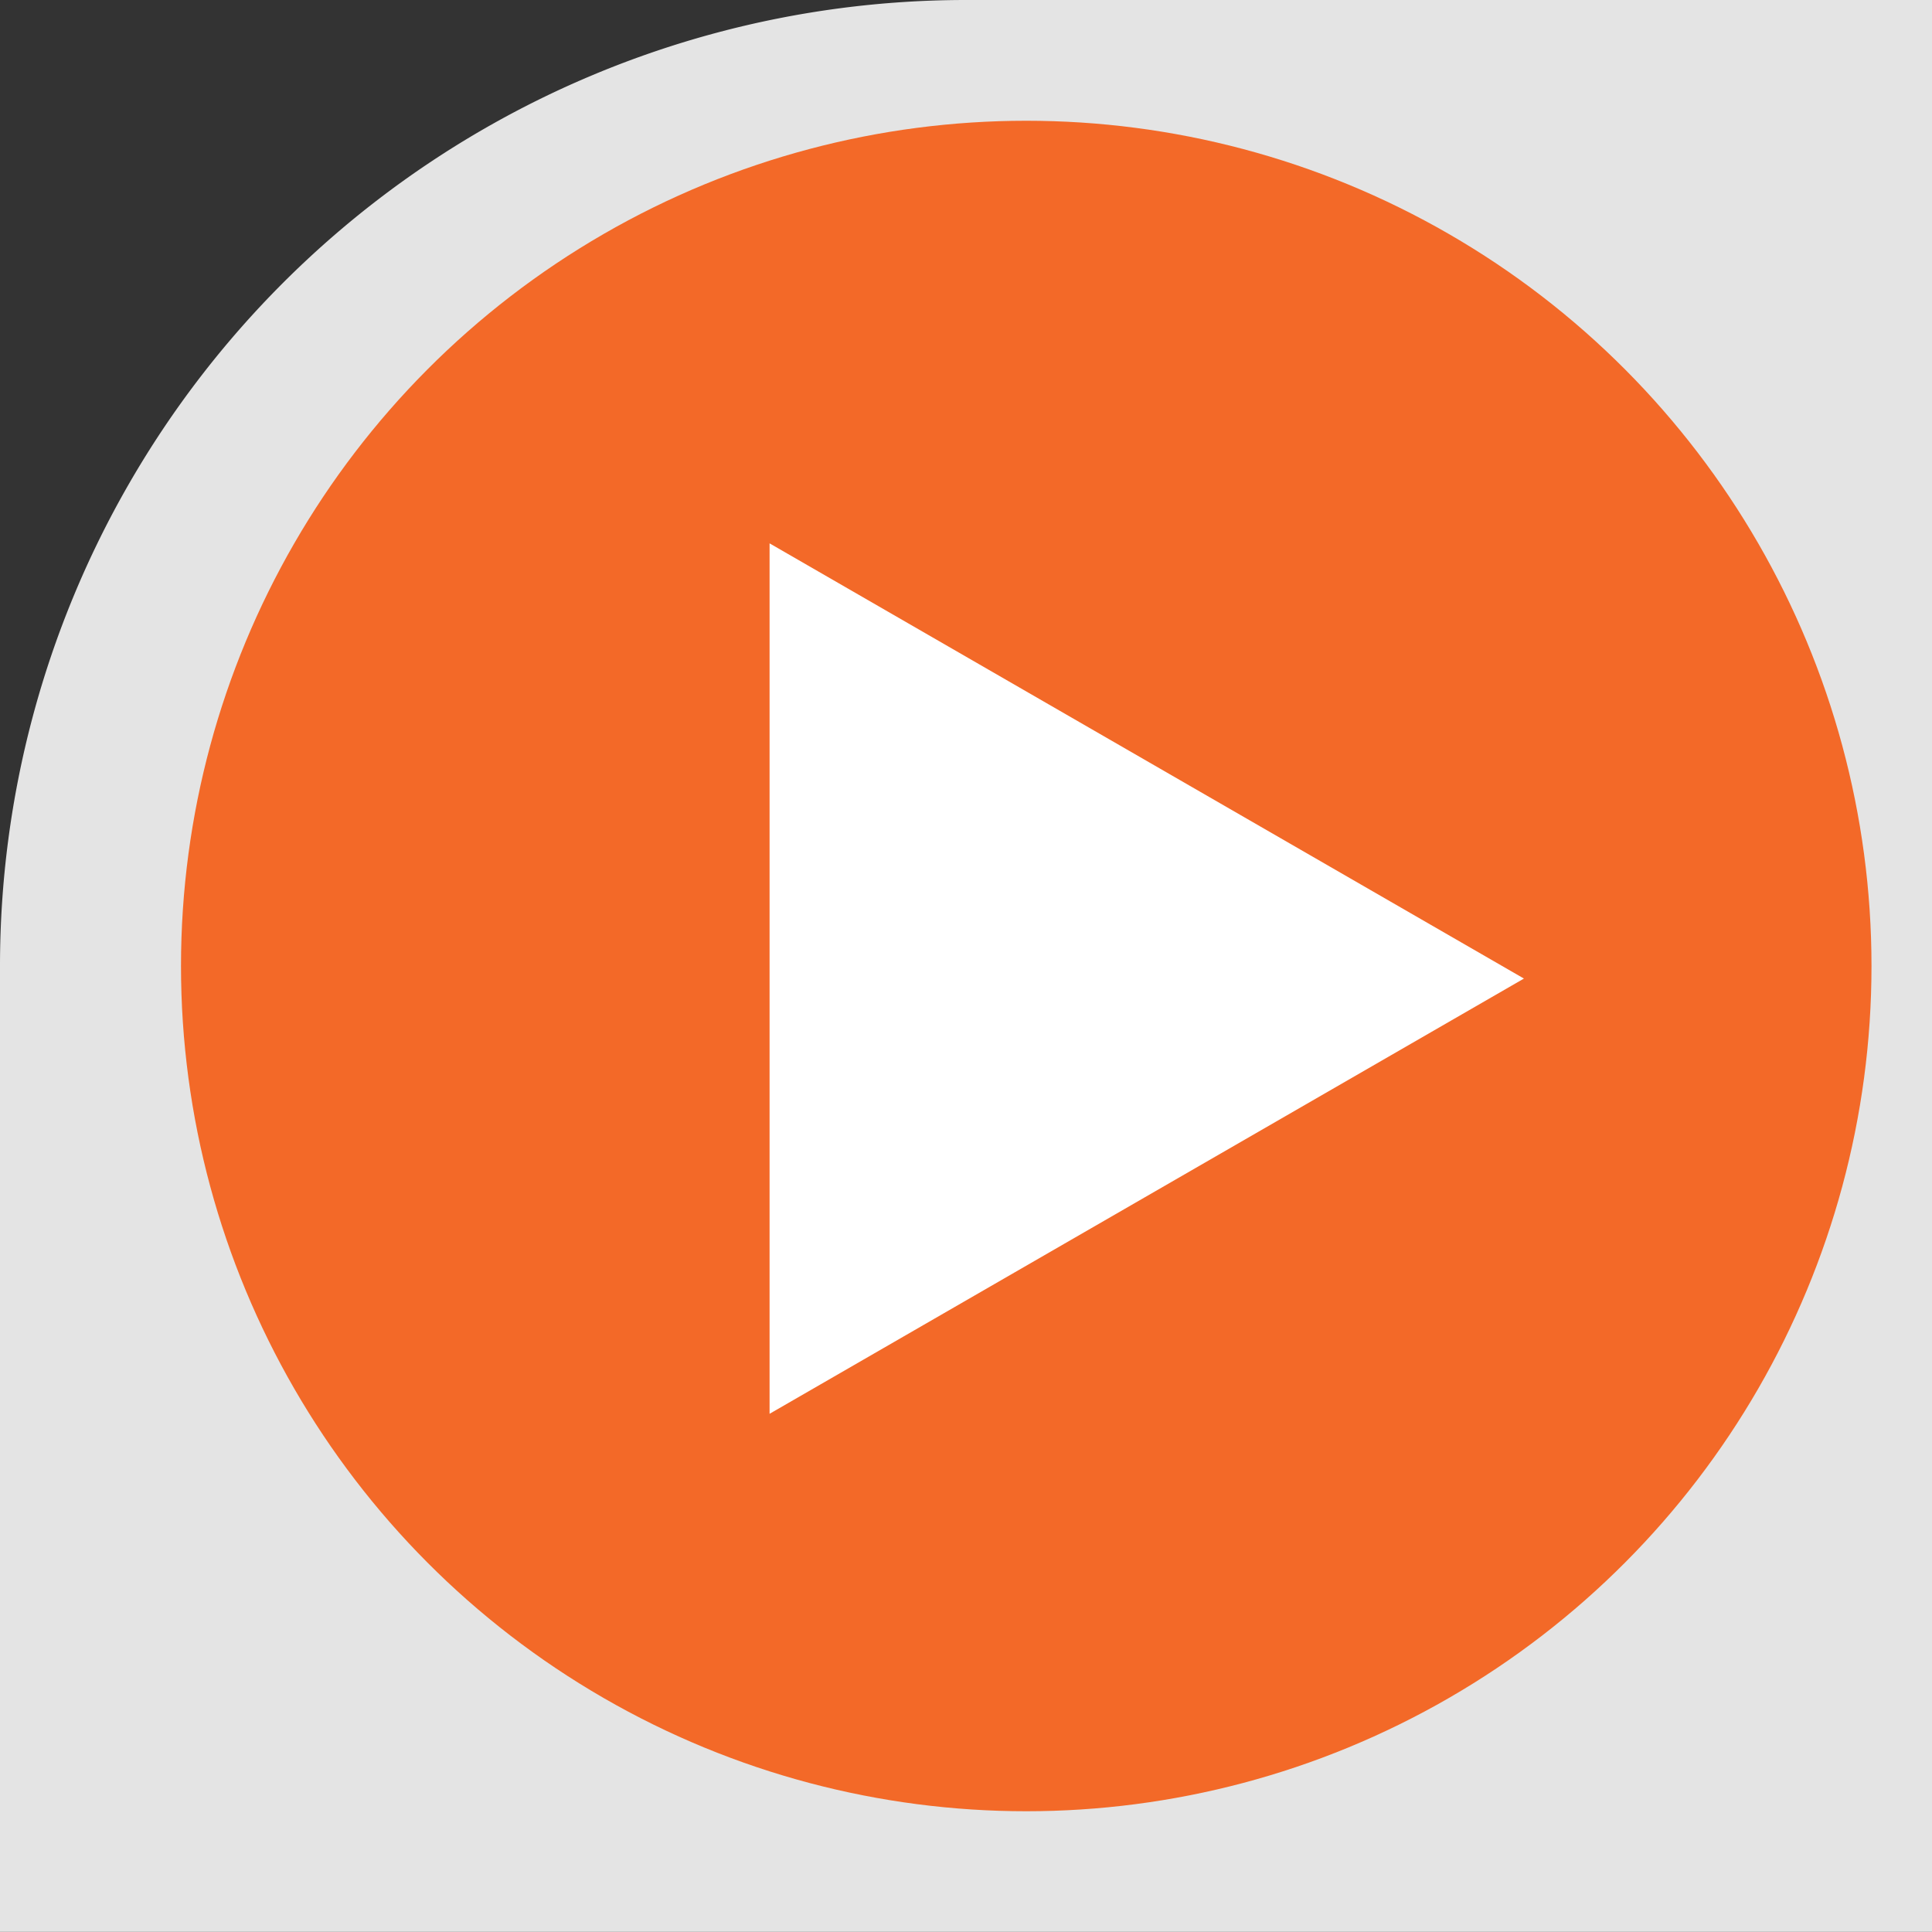
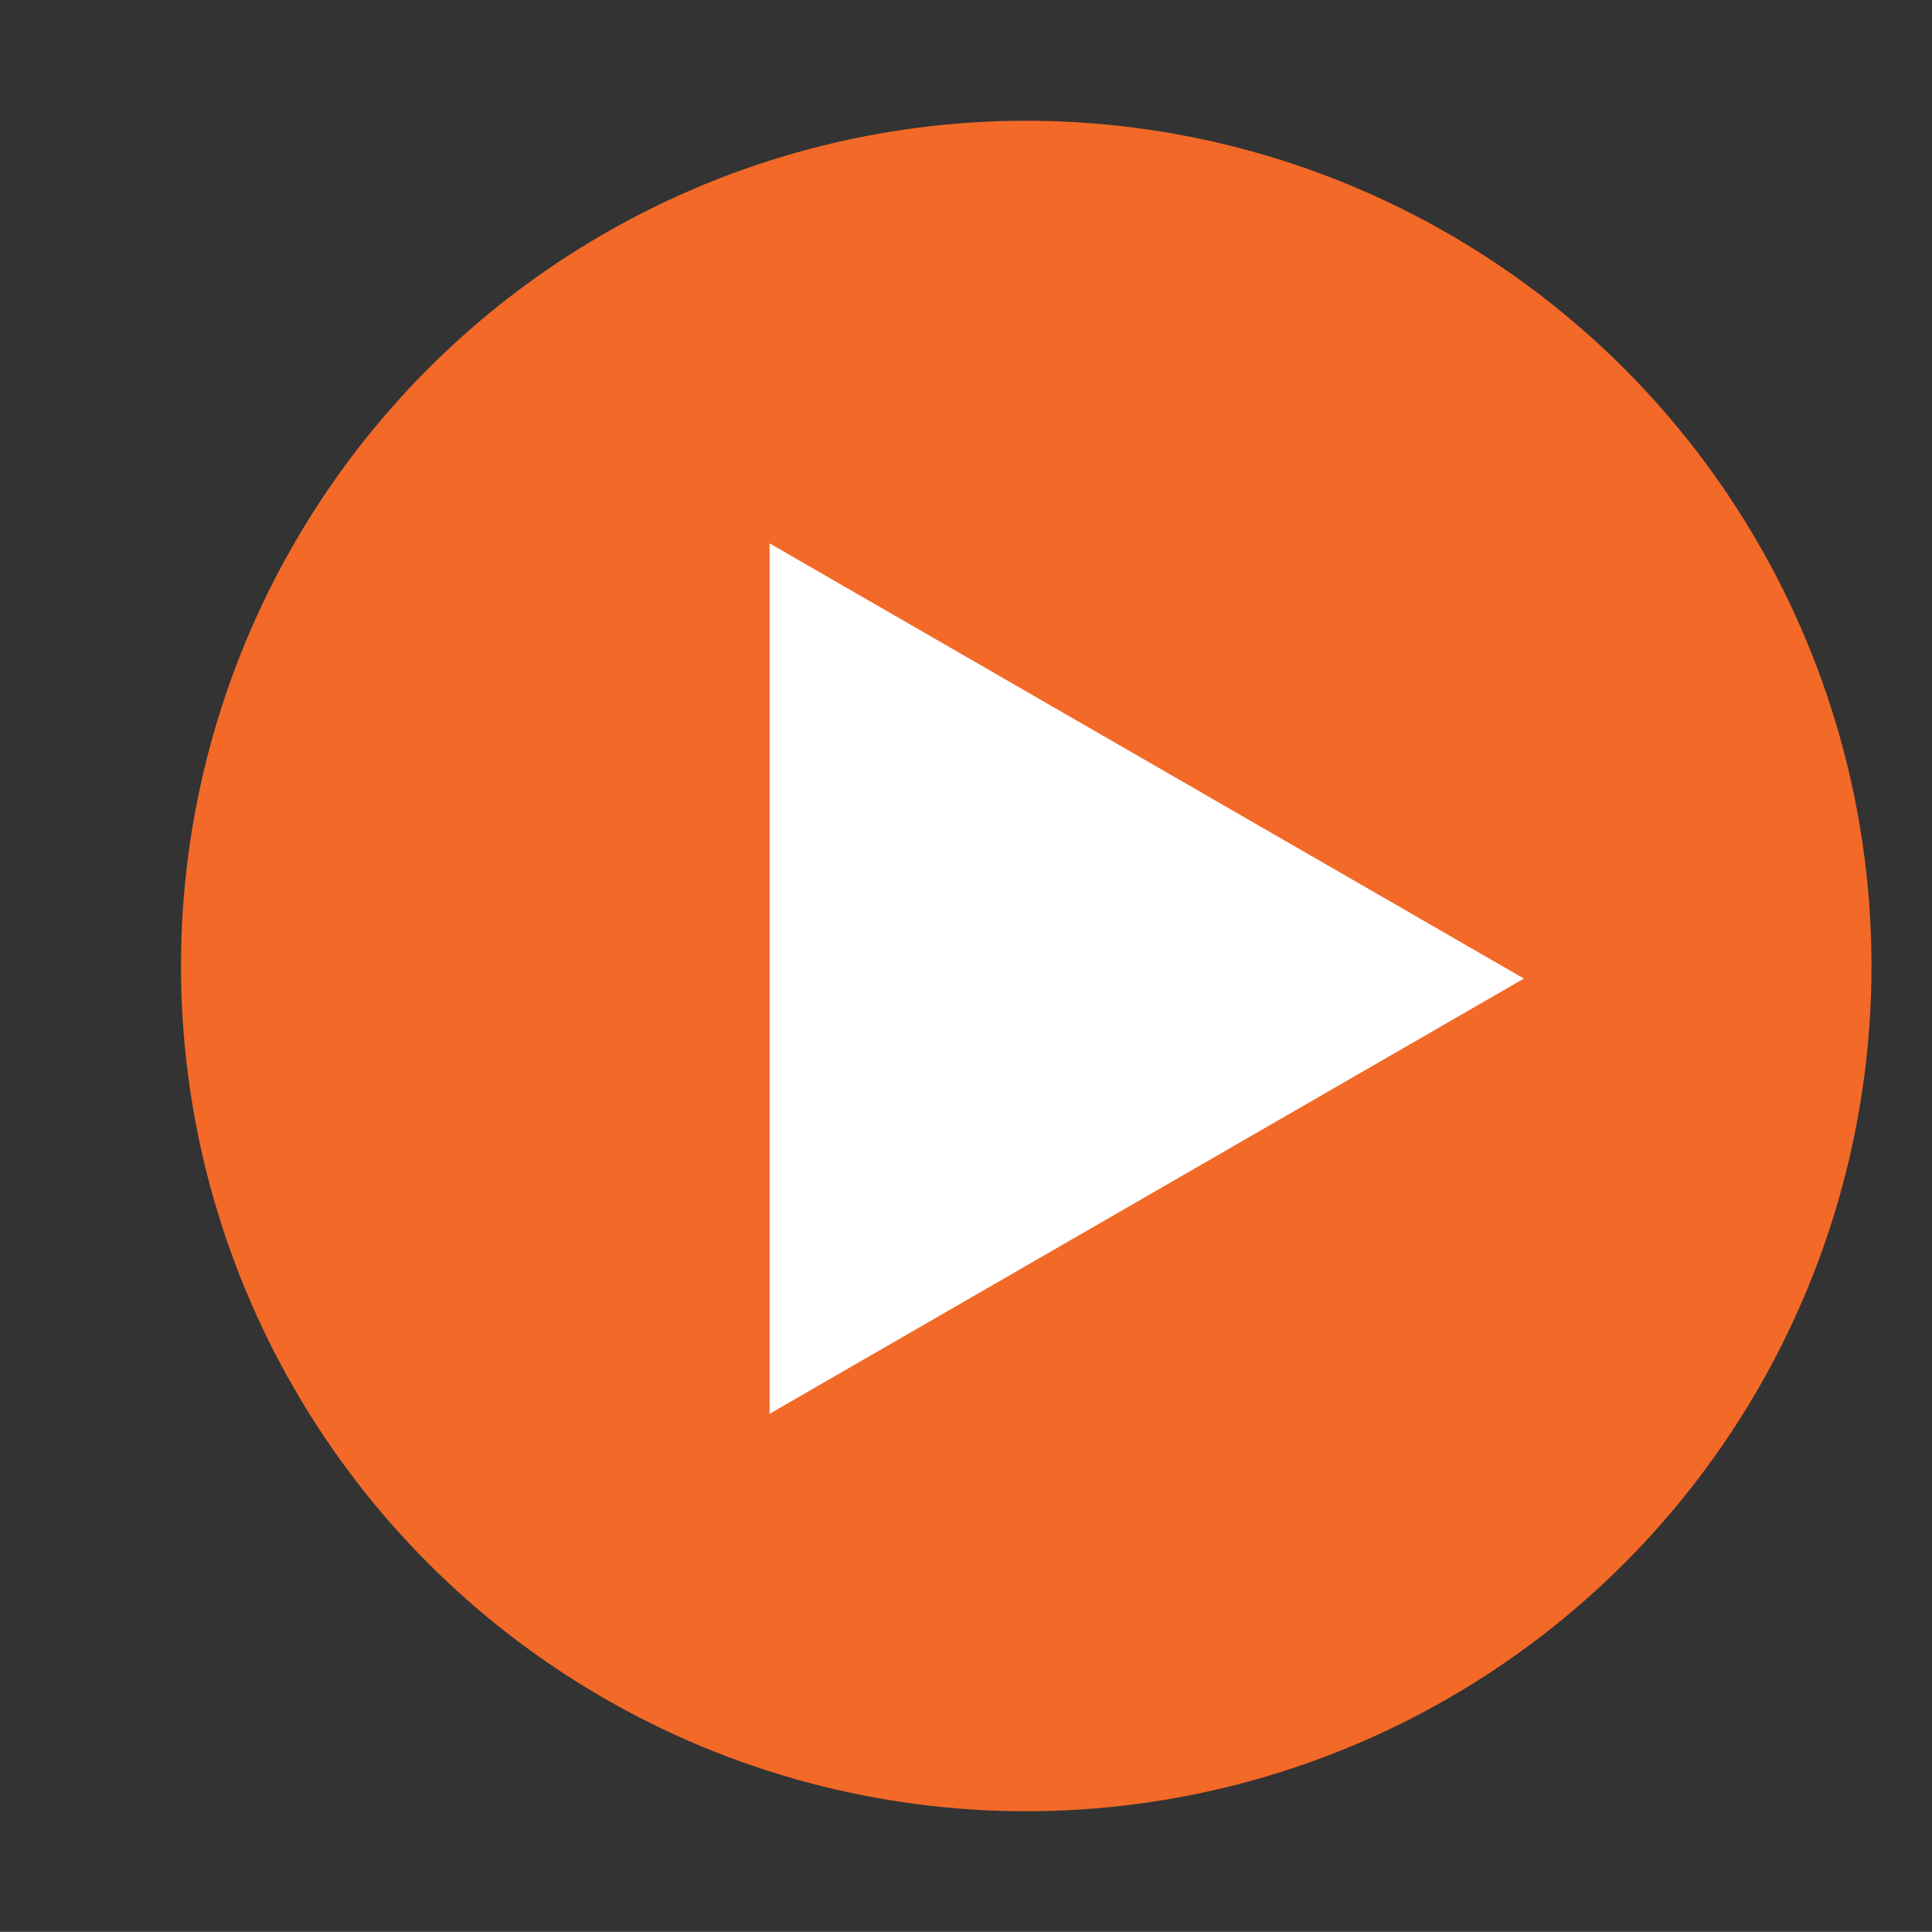
<svg xmlns="http://www.w3.org/2000/svg" width="58.75" height="58.746" viewBox="0 0 58.75 58.746">
  <rect x="0" y="0" width="58.75" height="58.746" fill="#333333" stroke="none" />
  <g id="Group_3410" data-name="Group 3410" transform="translate(-806.879 -5079.139)">
-     <path id="Union_1" data-name="Union 1" d="M0,58.746V29.375A29.376,29.376,0,0,1,29.375,0H58.75V58.746Z" transform="translate(806.879 5079.139)" fill="#e4e4e4" />
    <circle id="Ellipse_51" data-name="Ellipse 5" cx="25.703" cy="25.703" r="25.703" transform="translate(812.383 5082.811)" fill="#f36928" />
-     <path id="Polygon_11" data-name="Polygon 10" d="M13.234,0,26.469,22.939H0Z" transform="translate(853.22 5095.662) rotate(90)" fill="#fff" />
+     <path id="Polygon_11" data-name="Polygon 10" d="M13.234,0,26.469,22.939H0" transform="translate(853.22 5095.662) rotate(90)" fill="#fff" />
  </g>
</svg>